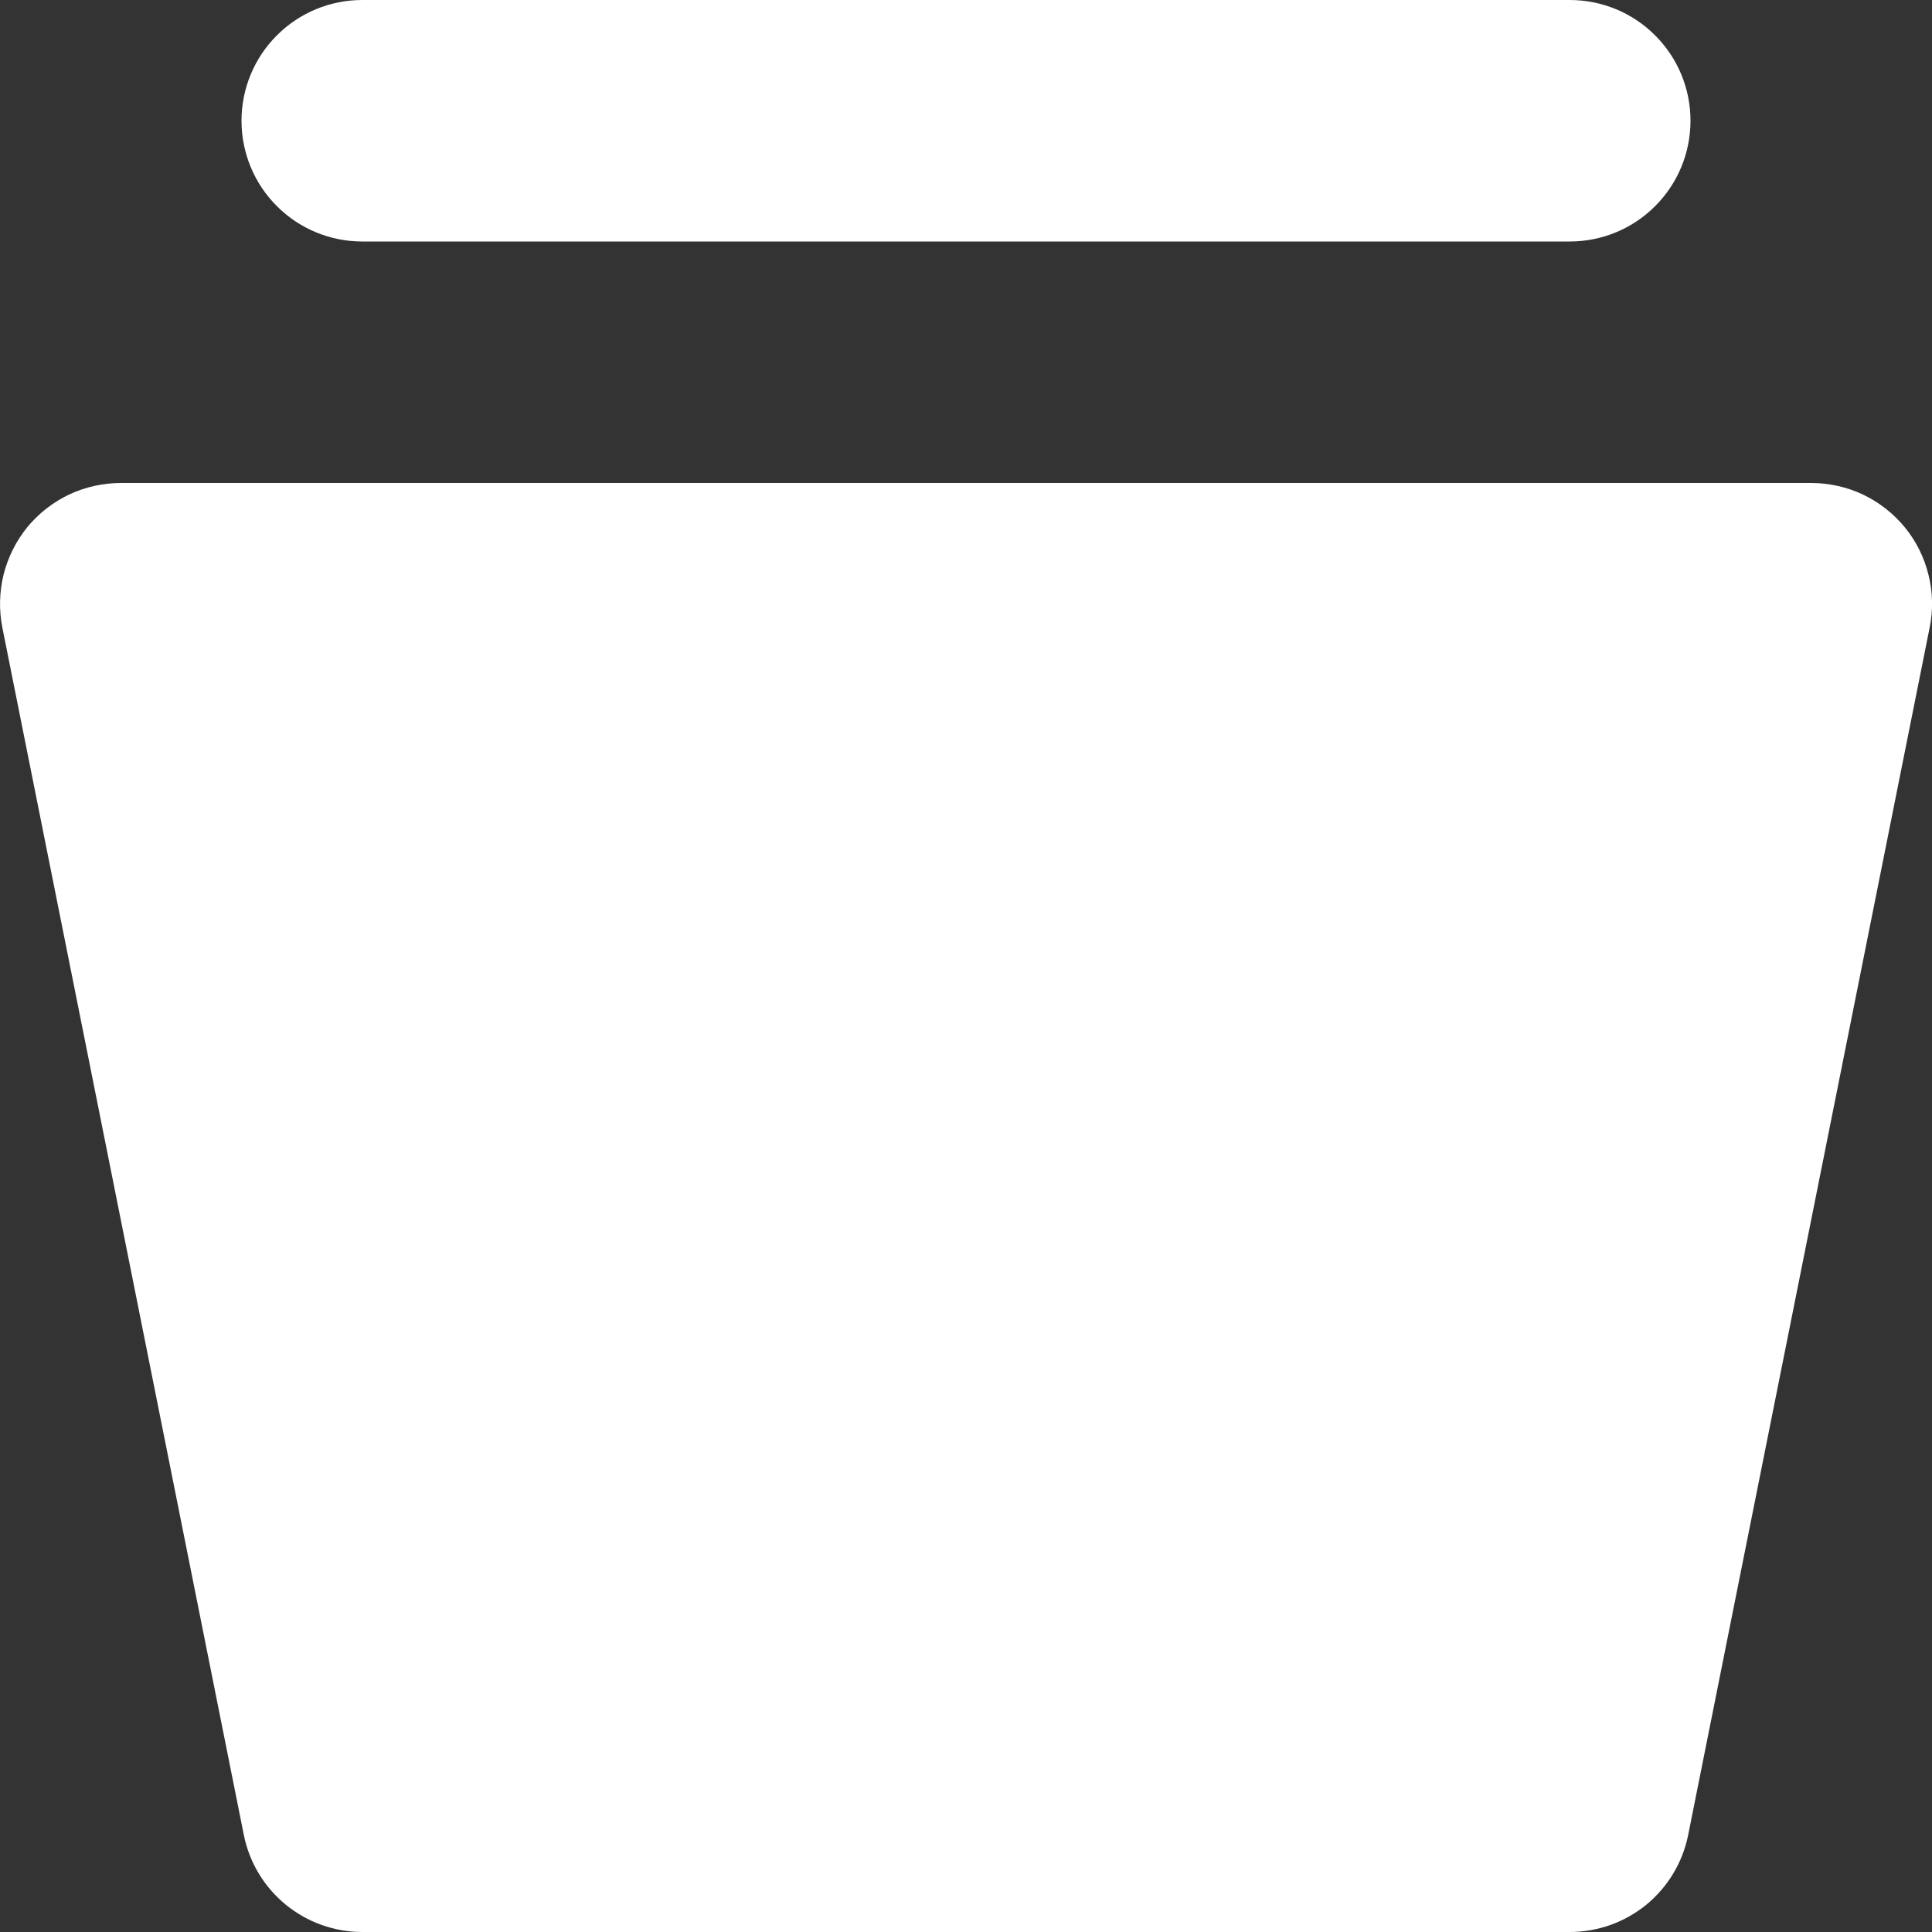
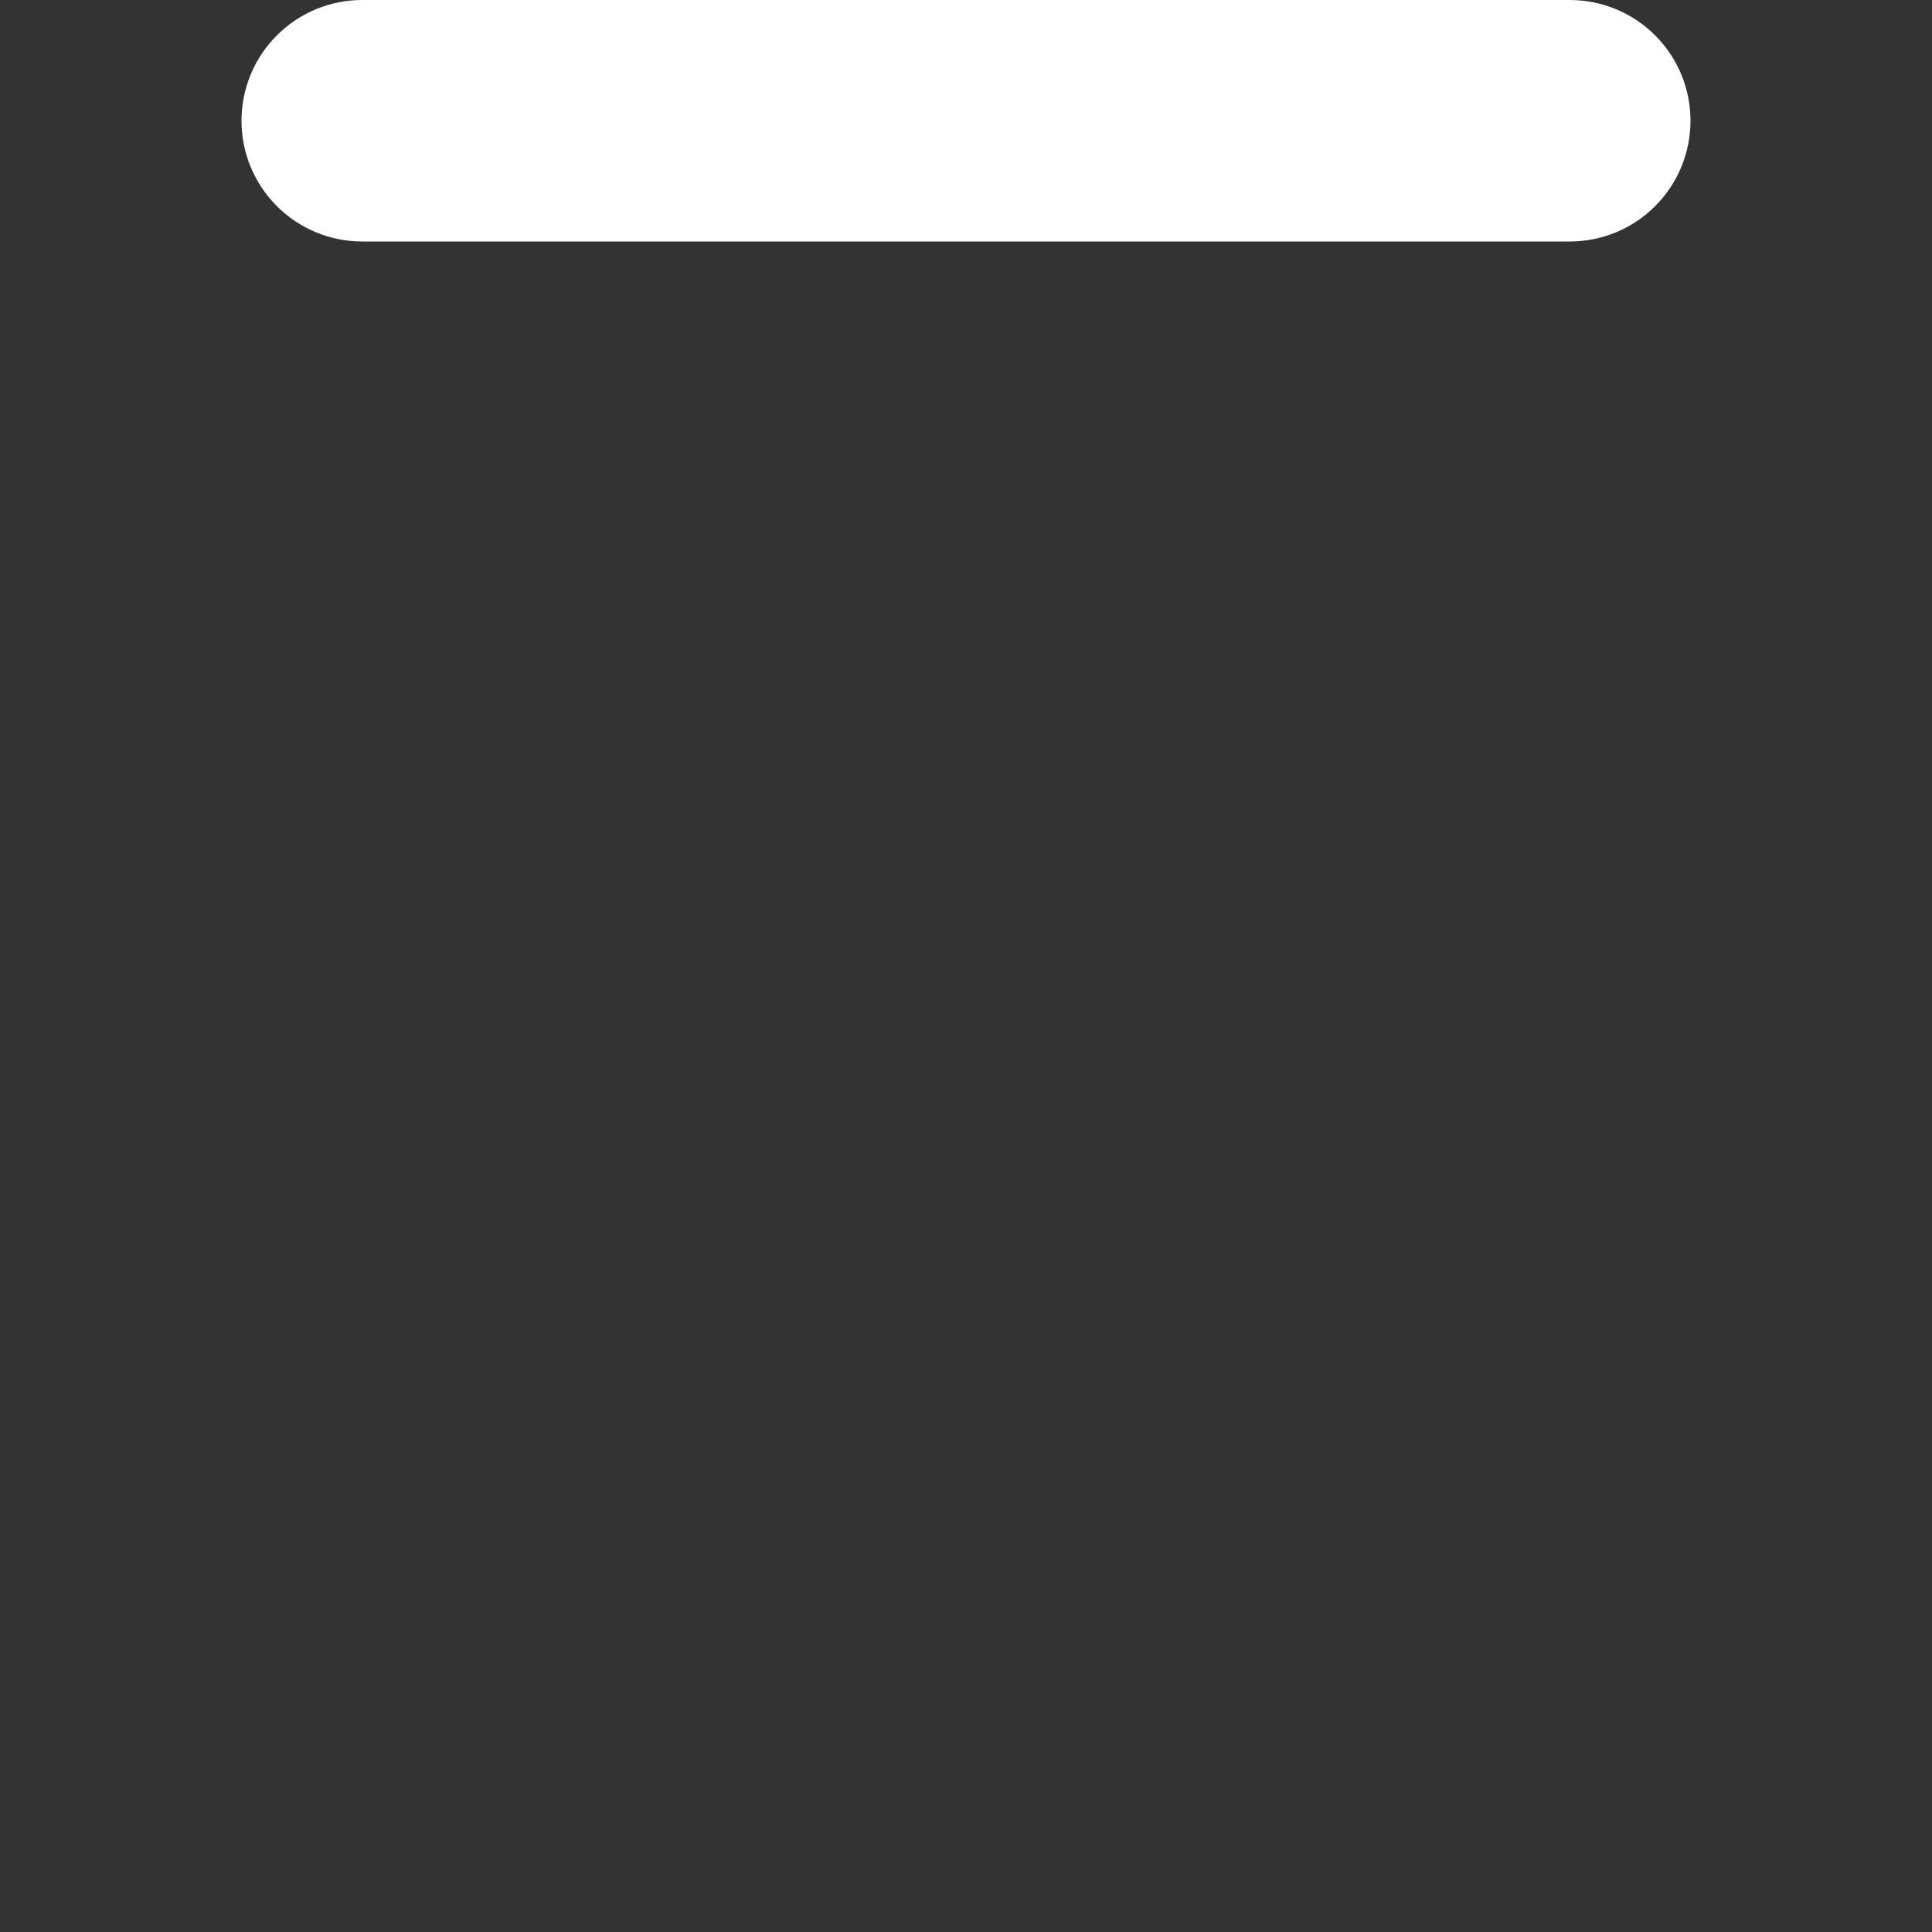
<svg xmlns="http://www.w3.org/2000/svg" width="16" height="16" viewBox="0 0 16 16" fill="none">
  <rect x="0" y="0" width="16" height="16" fill="#333333" stroke="none" />
  <g clip-path="url(#clip0)">
-     <path d="M15 4H1C0.852 4 0.705 4.033 0.571 4.096C0.437 4.16 0.319 4.253 0.225 4.367C0.132 4.482 0.065 4.617 0.029 4.761C-0.006 4.905 -0.009 5.055 0.02 5.2L2.02 15.2C2.066 15.426 2.189 15.629 2.368 15.775C2.546 15.92 2.77 16 3 16H13C13.231 16 13.454 15.92 13.633 15.775C13.811 15.629 13.934 15.426 13.98 15.2L15.98 5.2C16.01 5.055 16.007 4.905 15.971 4.761C15.936 4.617 15.869 4.482 15.775 4.367C15.681 4.253 15.563 4.16 15.429 4.096C15.295 4.033 15.149 4 15 4Z" fill="white" />
    <path d="M3 2H13C13.265 2 13.52 1.895 13.707 1.707C13.895 1.52 14 1.265 14 1C14 0.735 13.895 0.48 13.707 0.293C13.52 0.105 13.265 0 13 0H3C2.735 0 2.48 0.105 2.293 0.293C2.105 0.48 2 0.735 2 1C2 1.265 2.105 1.52 2.293 1.707C2.48 1.895 2.735 2 3 2Z" fill="white" />
  </g>
  <defs>
    <clipPath id="clip0">
      <rect width="16" height="16" fill="white" />
    </clipPath>
  </defs>
</svg>